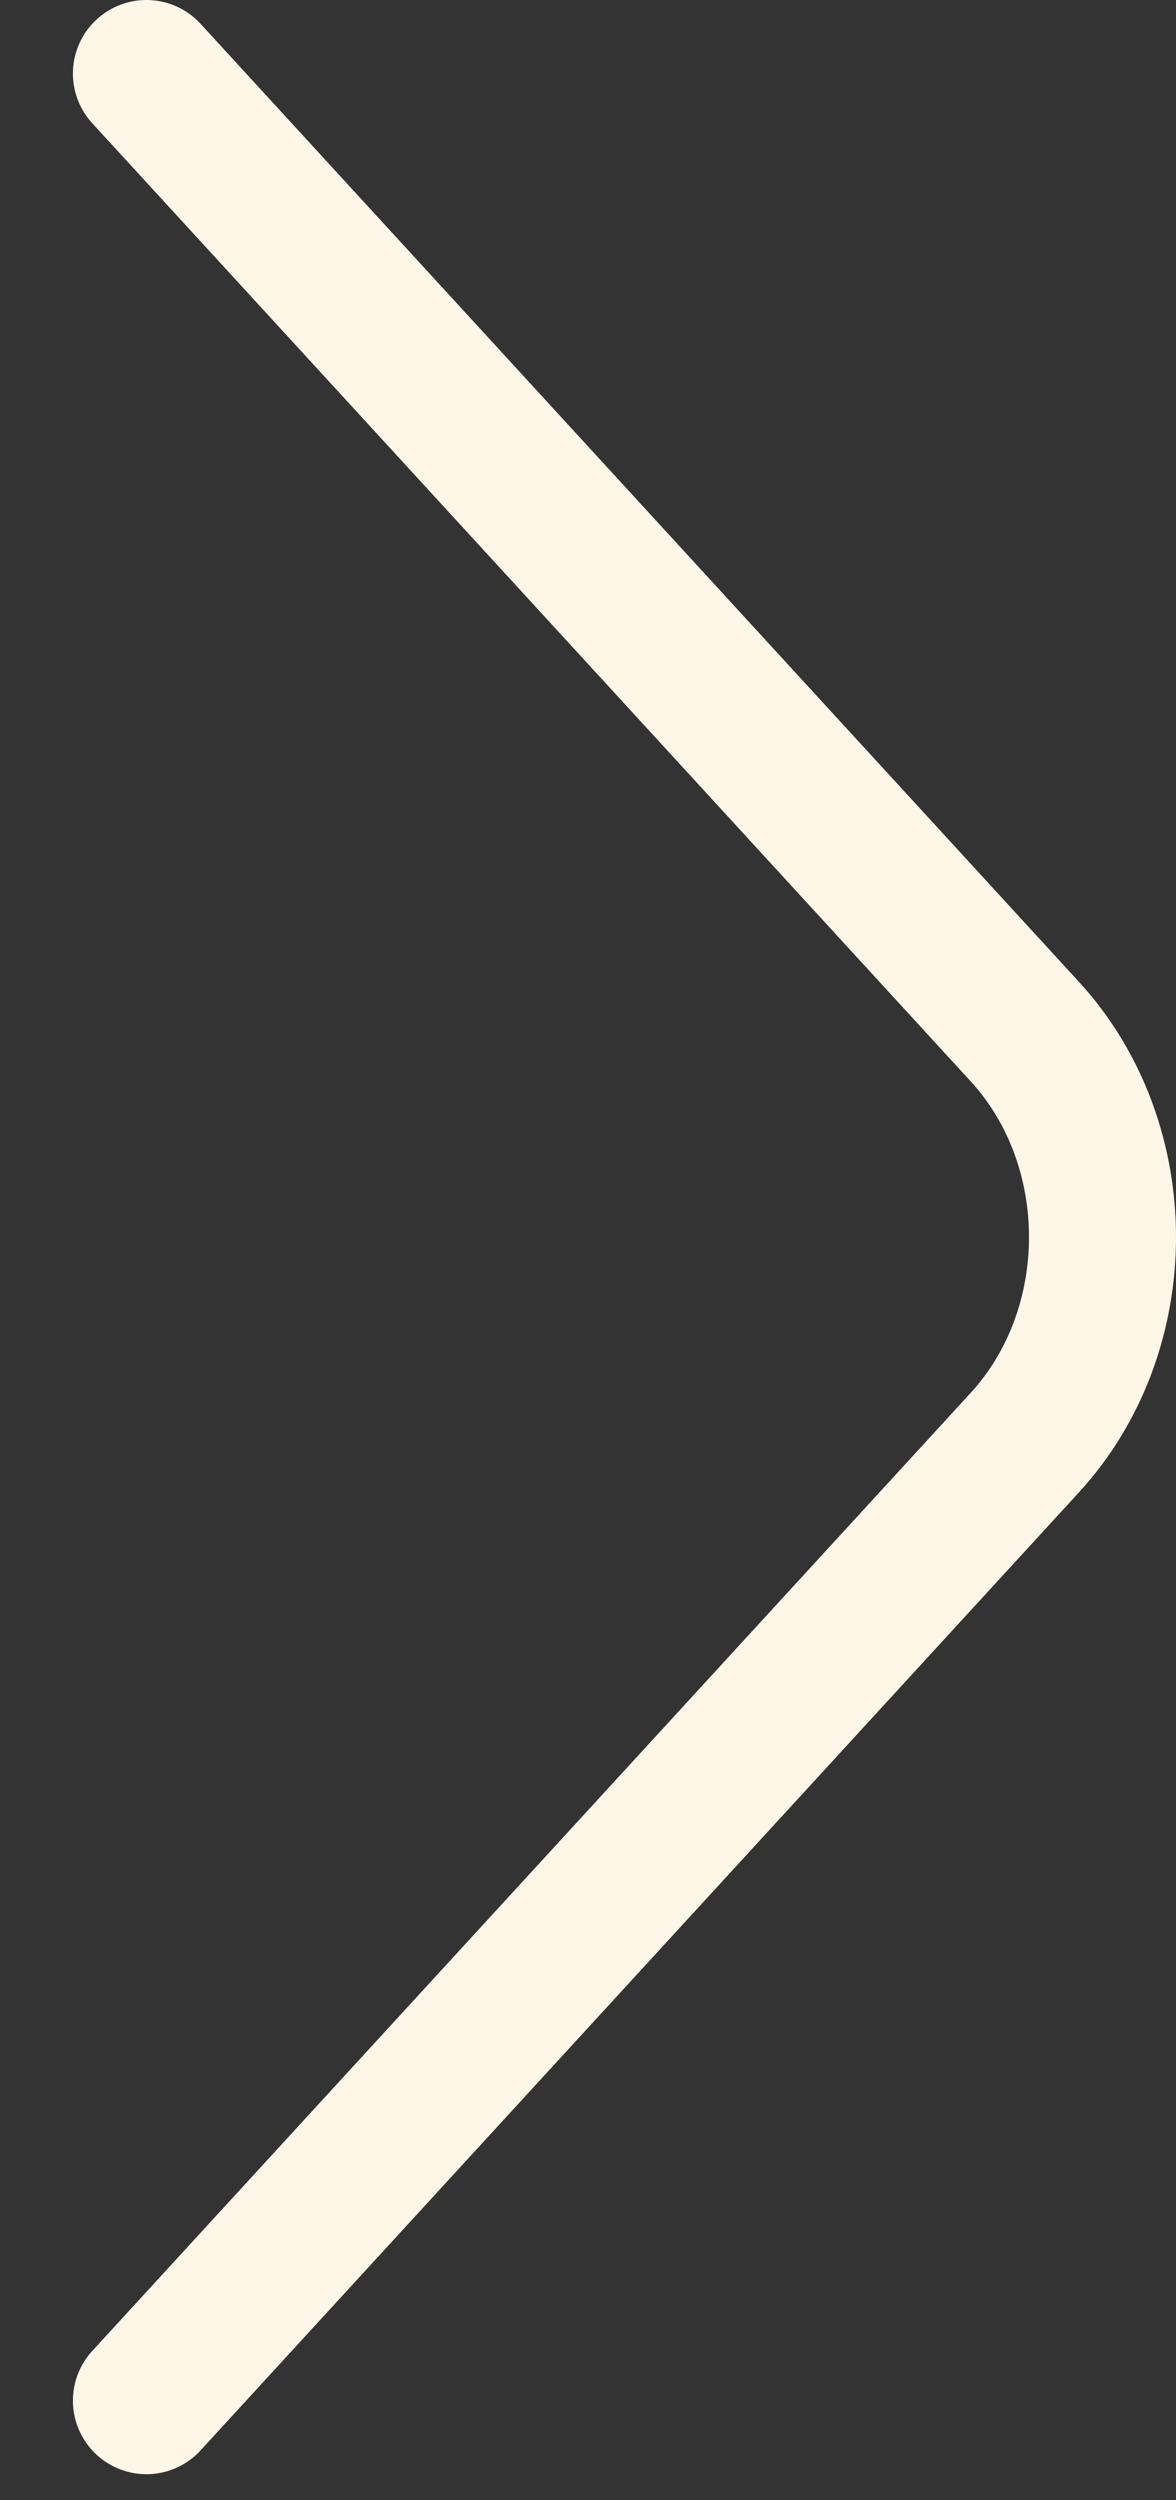
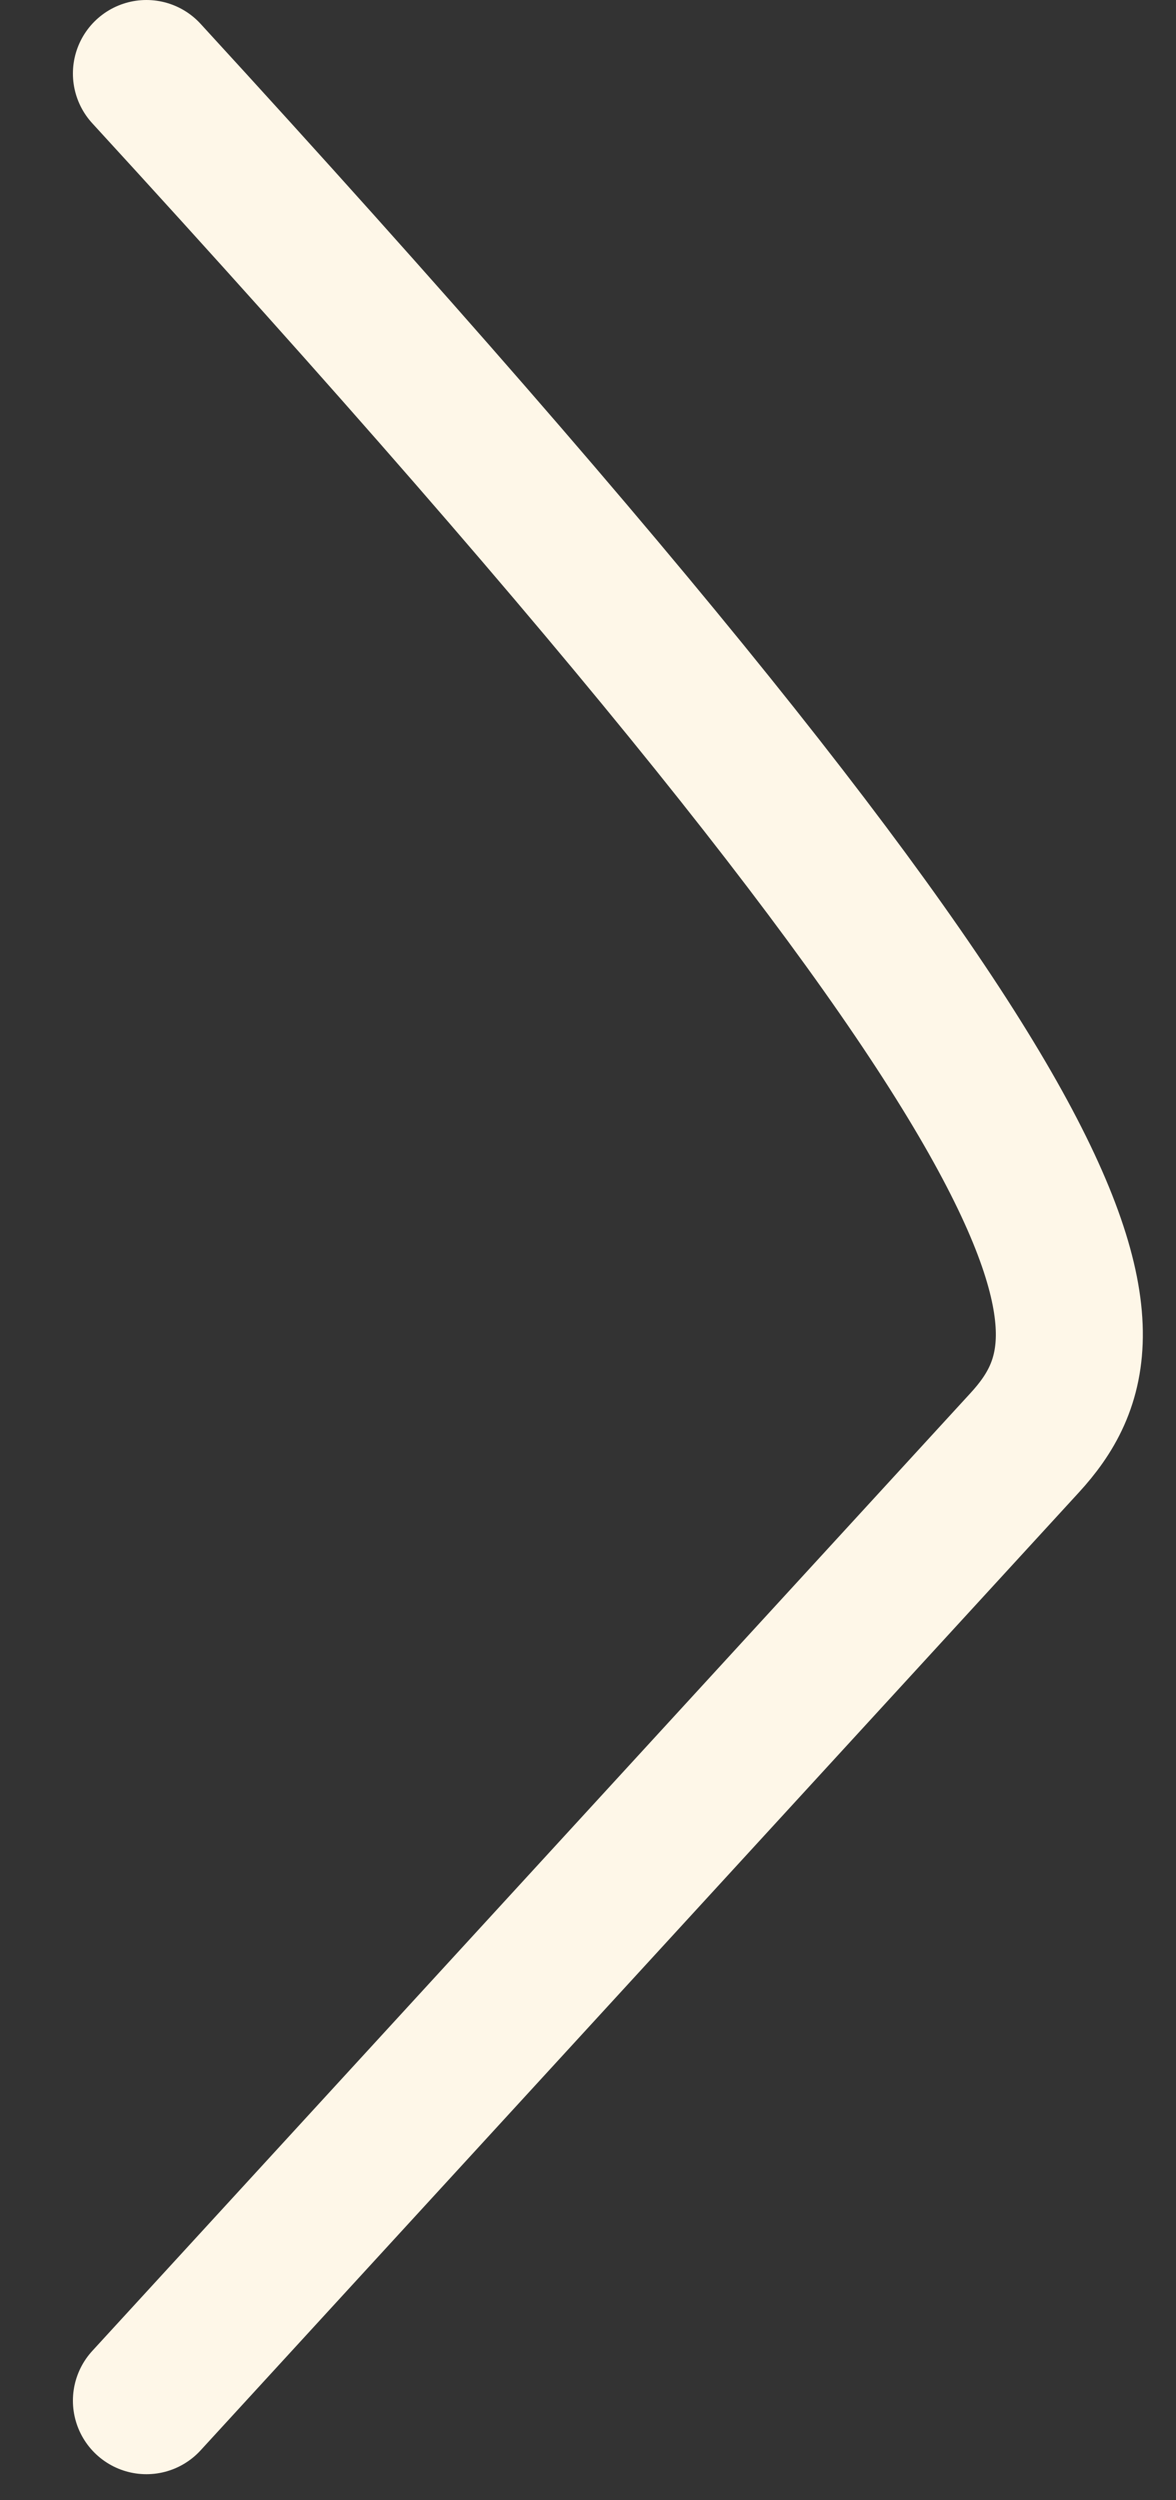
<svg xmlns="http://www.w3.org/2000/svg" width="16" height="34" viewBox="0 0 16 34" fill="none">
  <rect x="0" y="0" width="16" height="34" fill="#333333" stroke="none" />
-   <path d="M1.992 1L13.941 14.026C15.353 15.564 15.353 18.082 13.941 19.62L1.992 32.646" stroke="#FEF7E8" stroke-width="2" stroke-miterlimit="10" stroke-linecap="round" stroke-linejoin="round" />
+   <path d="M1.992 1C15.353 15.564 15.353 18.082 13.941 19.62L1.992 32.646" stroke="#FEF7E8" stroke-width="2" stroke-miterlimit="10" stroke-linecap="round" stroke-linejoin="round" />
</svg>